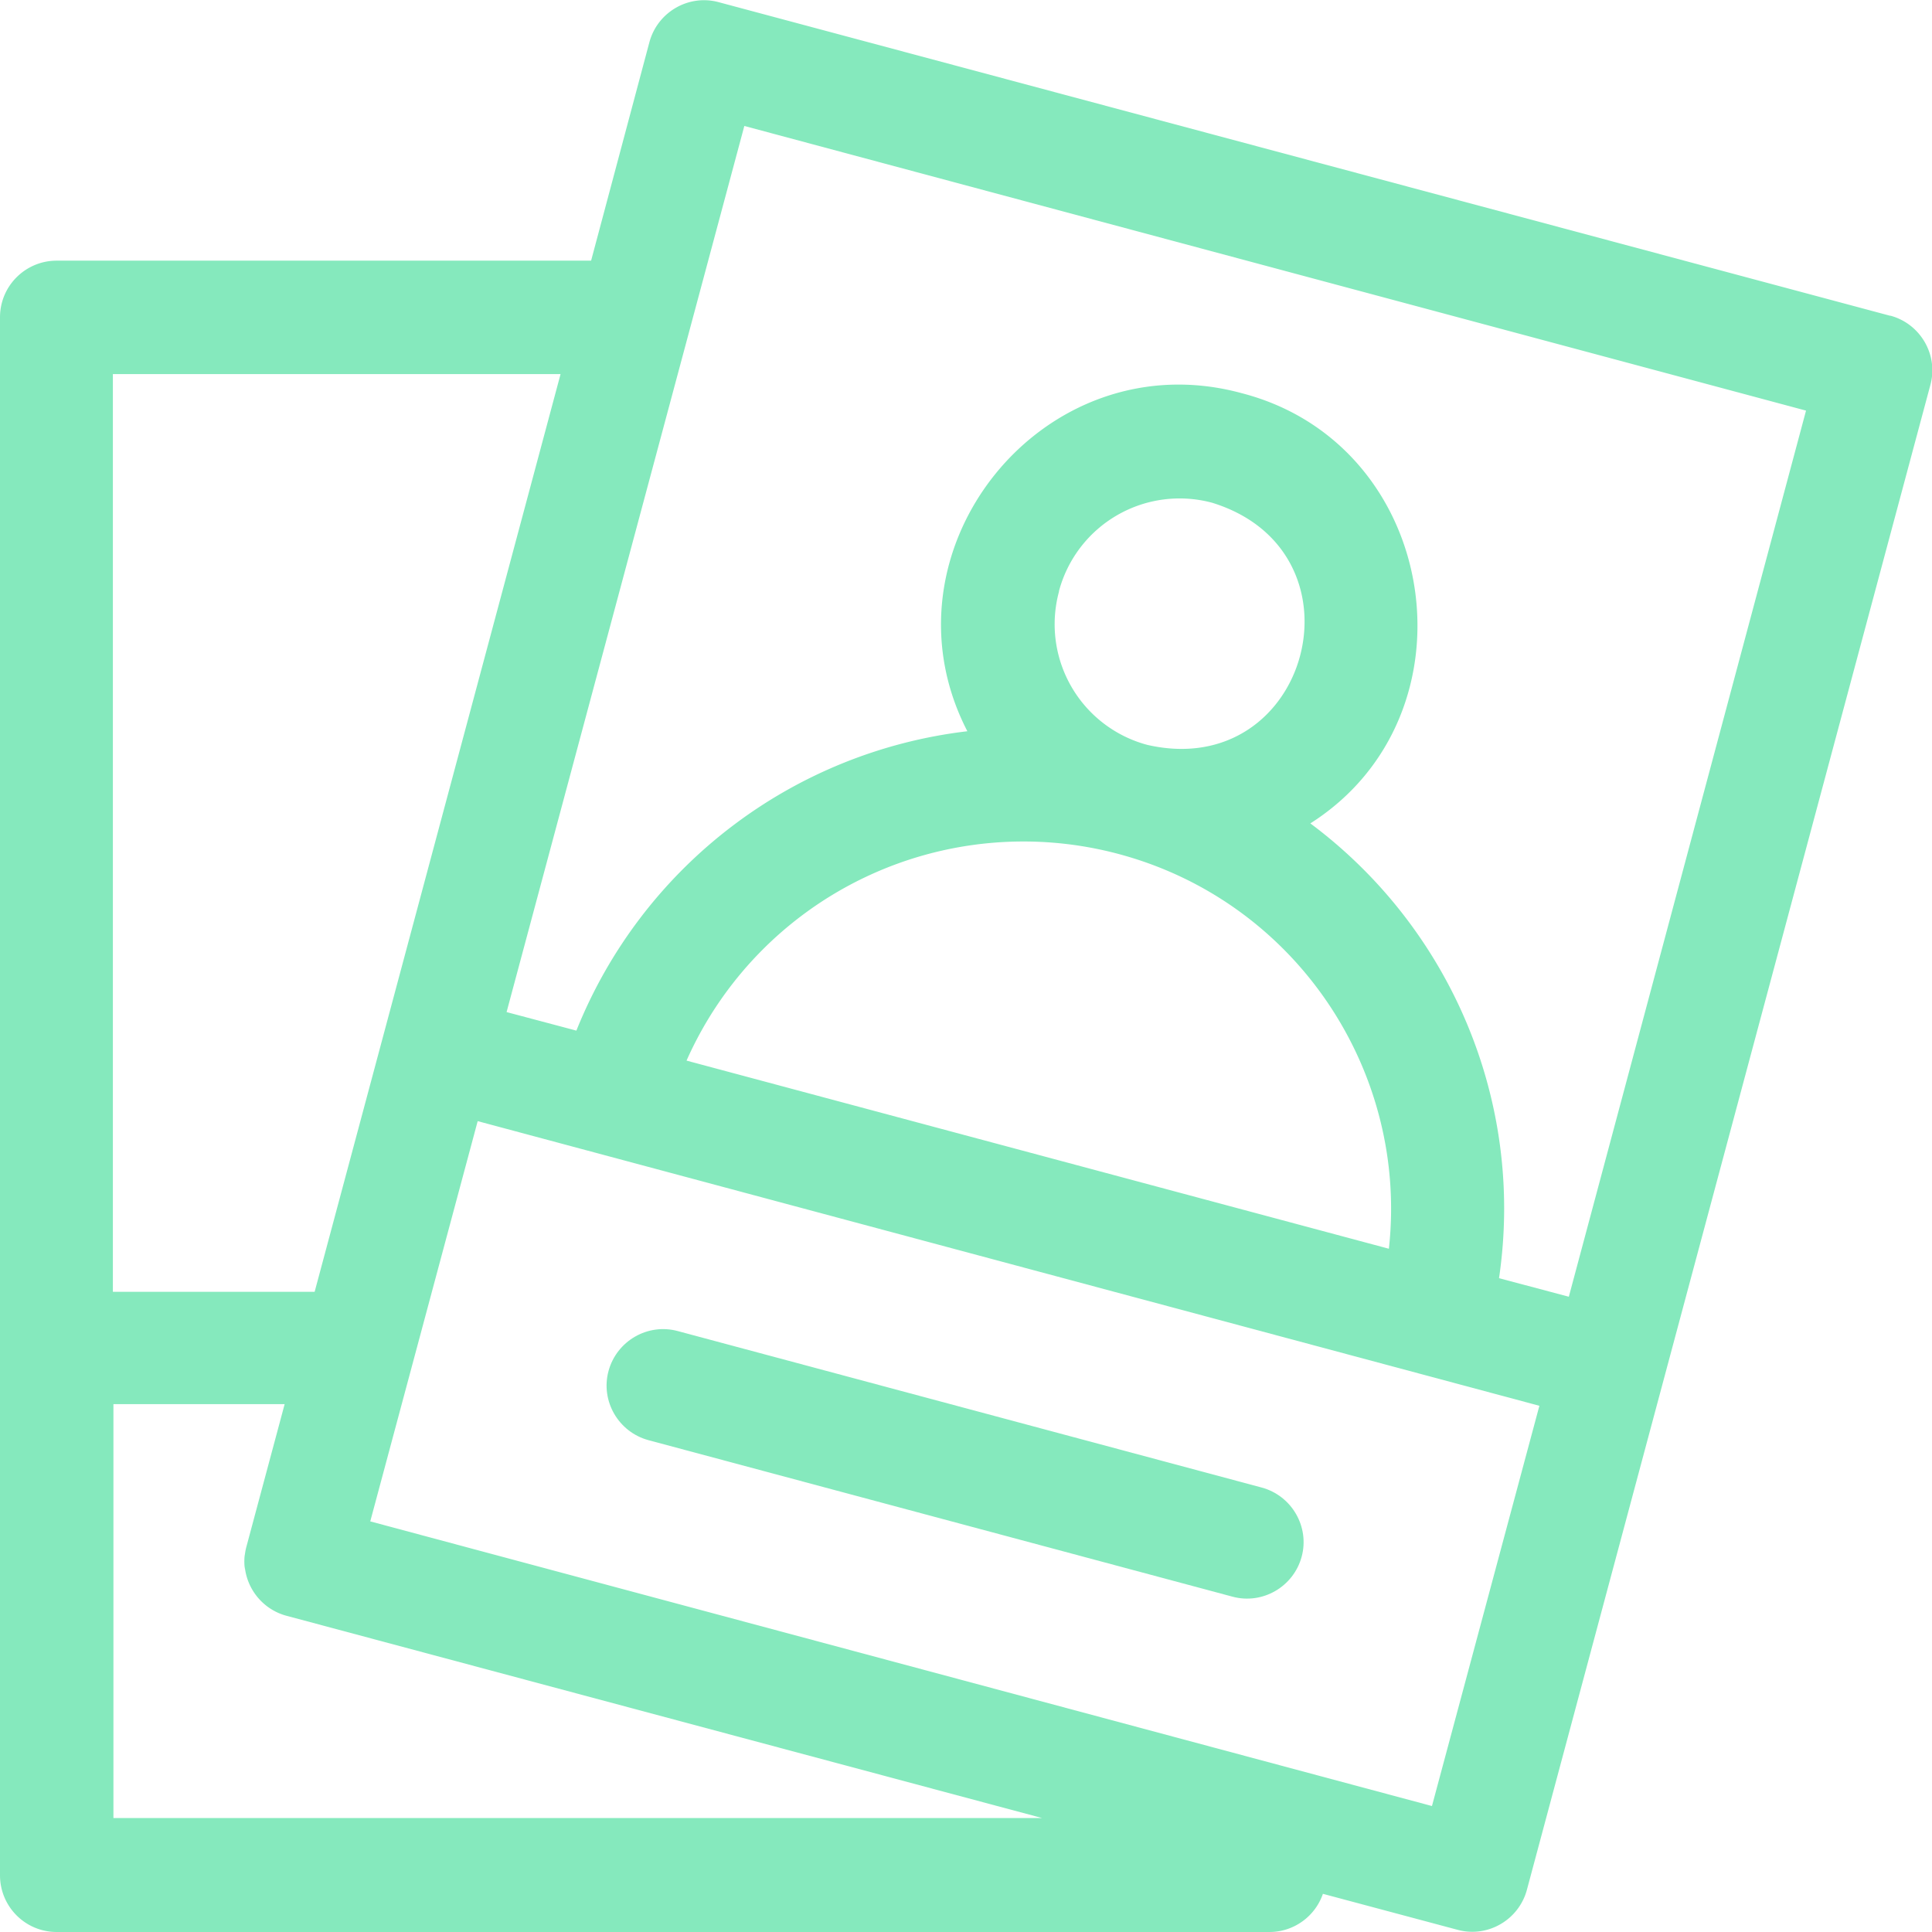
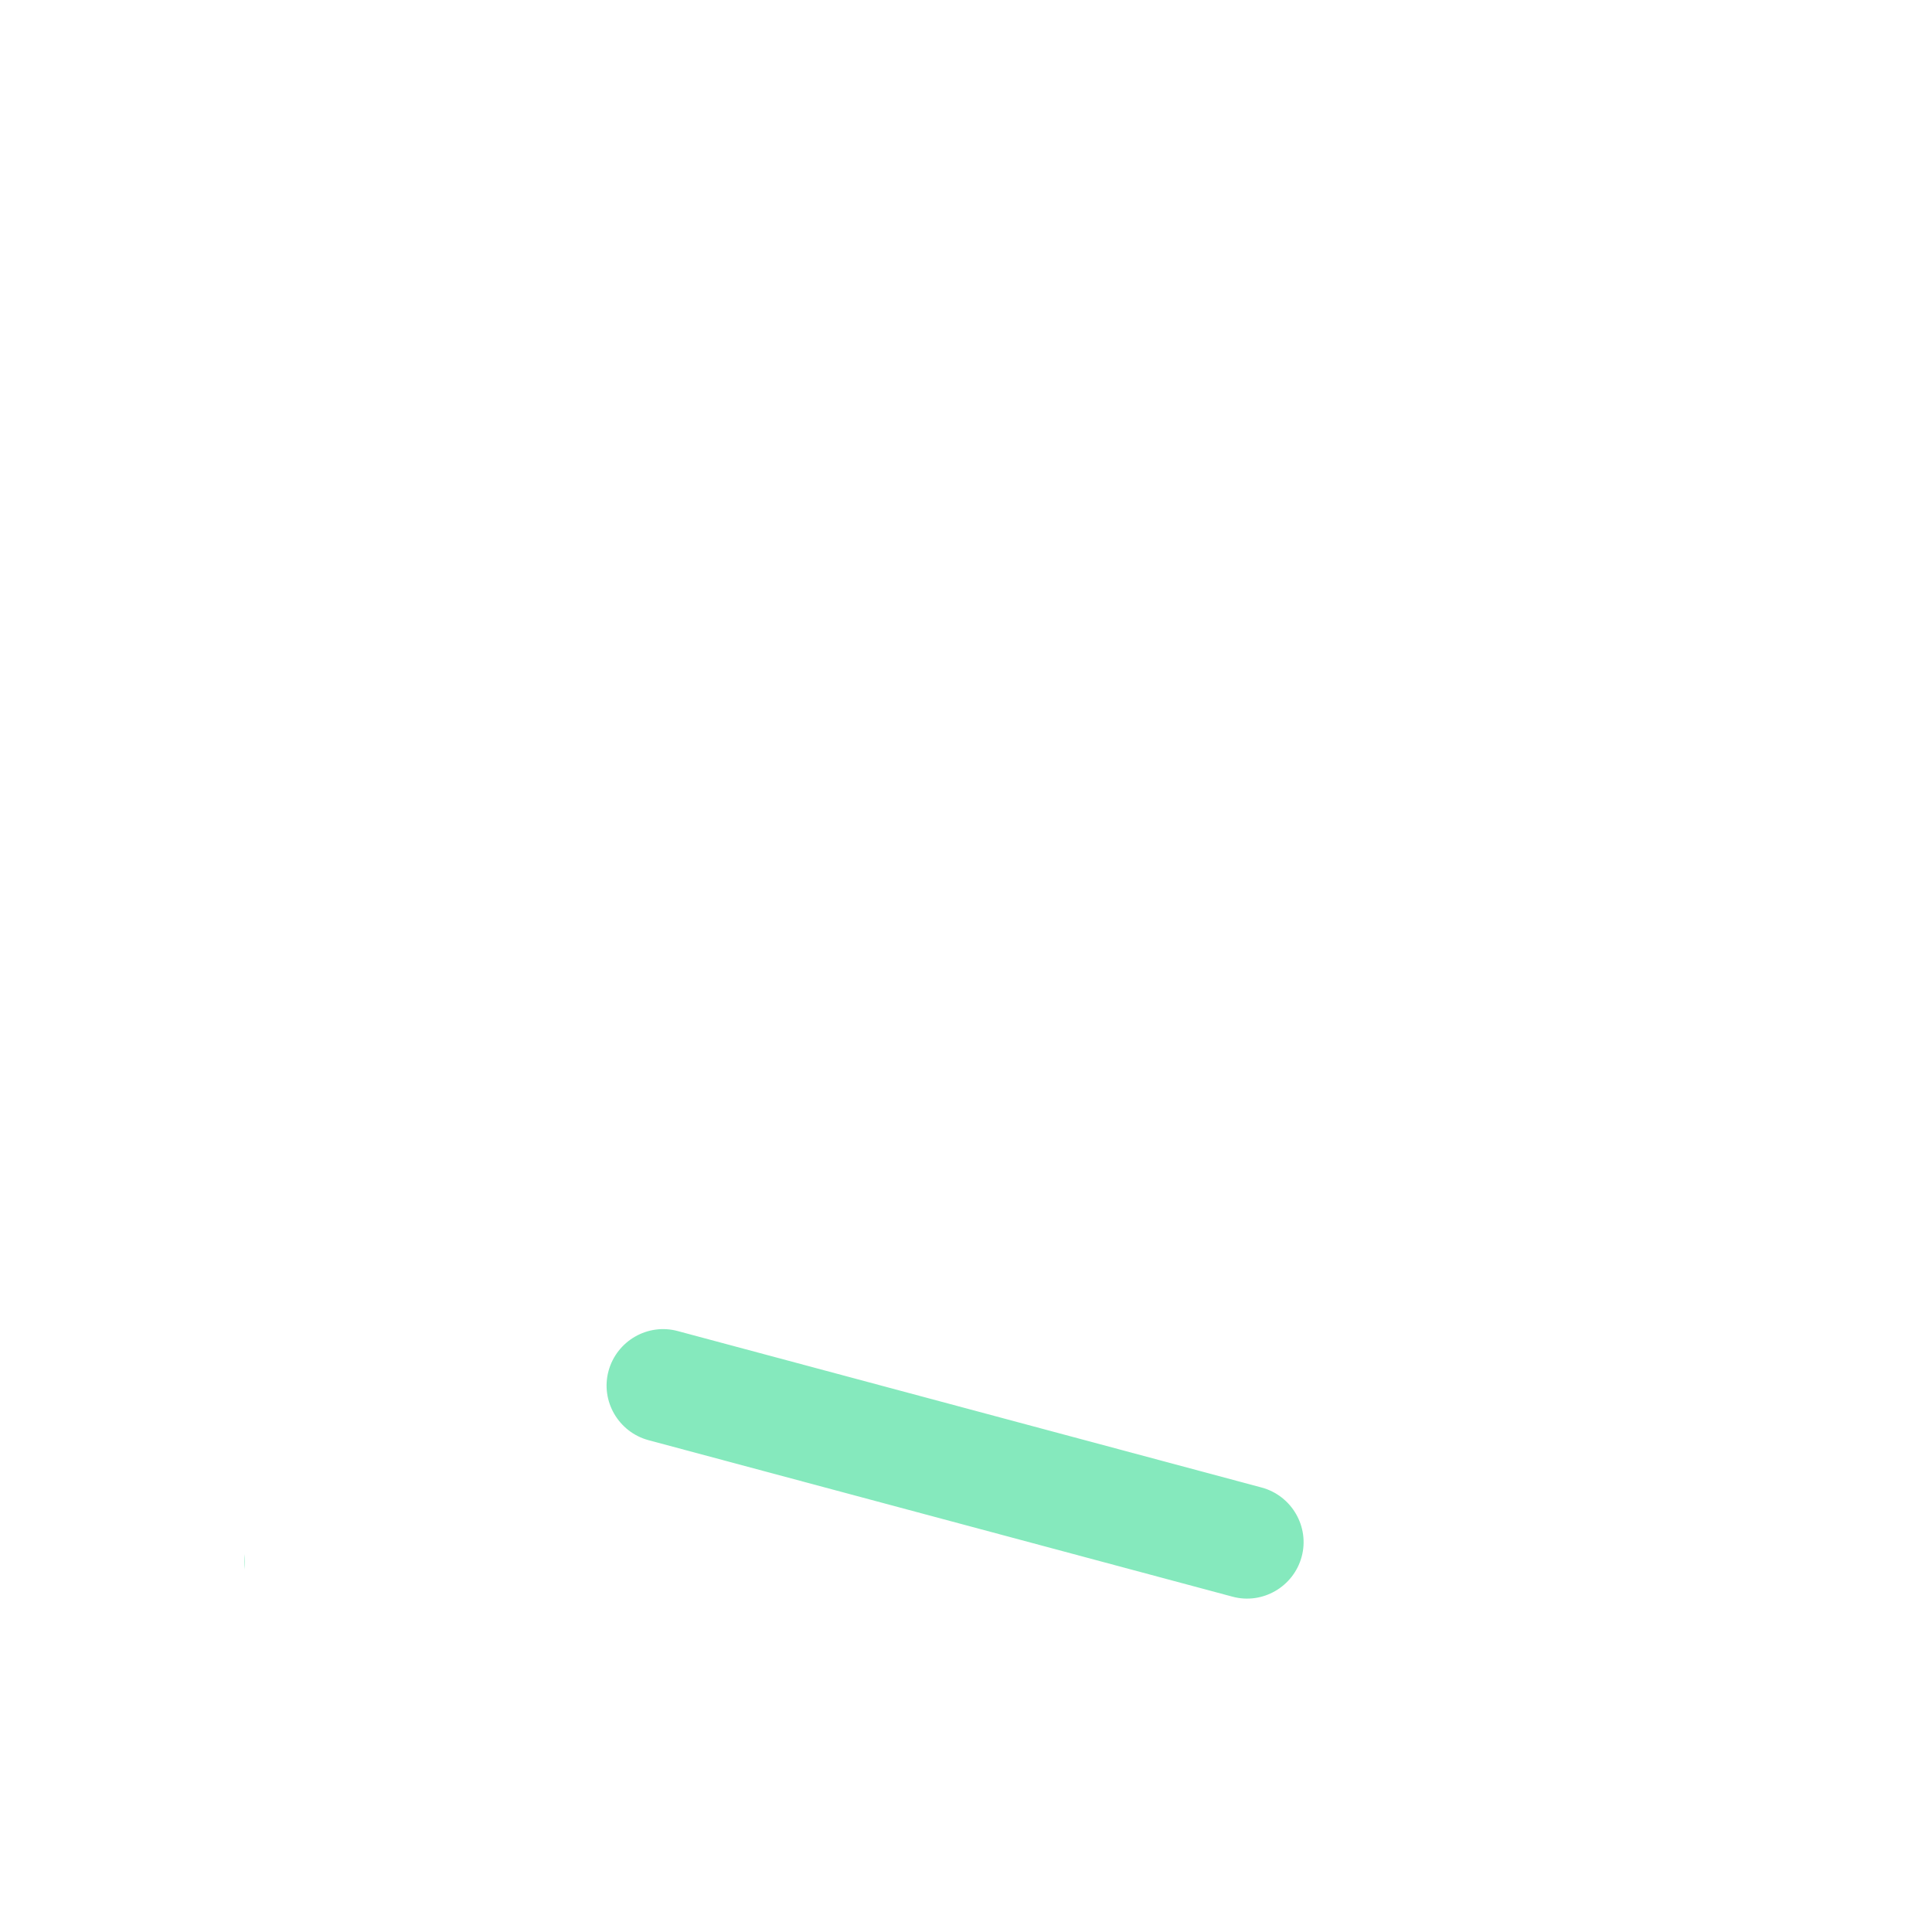
<svg xmlns="http://www.w3.org/2000/svg" id="Layer_1" data-name="Layer 1" viewBox="0 0 35.43 35.43">
  <defs>
    <style>.cls-1{fill:#85e9bd;stroke-width:0}</style>
  </defs>
  <path d="M4.49 28.78v-.28c-.01.09-.01.19 0 .28ZM11.89 26.41l10.71 2.87c.55.15 1.12-.18 1.27-.73.15-.55-.18-1.12-.73-1.27l-10.71-2.87c-.55-.15-1.12.18-1.27.73-.15.55.18 1.12.73 1.27Z" class="cls-1" />
-   <path d="M34.66 5.79 13.18.04c-.55-.15-1.12.18-1.27.73l-1.07 4.01h-9.8C.47 4.78 0 5.24 0 5.82v28.57c0 .57.46 1.04 1.04 1.04h22.24c.45 0 .84-.29.98-.7l2.47.66c.55.15 1.12-.18 1.27-.73l7.4-27.6c.15-.55-.18-1.12-.73-1.27ZM2.08 6.86h8.2L5.77 23.69h-3.7V6.86Zm0 26.49v-7.6h3.14l-.7 2.61c-.15.55.18 1.12.73 1.27l13.86 3.71H2.08Zm24.18-.23L6.79 27.9l1.97-7.34 19.47 5.22-1.97 7.34Zm-5.75-17.46c3.26.87 5.32 3.99 4.96 7.24l-12.88-3.45a6.759 6.759 0 0 1 7.92-3.79Zm-1.09-4.82a2.29 2.29 0 0 1 2.81-1.62c2.91.9 1.78 5.12-1.19 4.44a2.29 2.29 0 0 1-1.62-2.81Zm9.35 12.94-1.28-.34c.48-3.26-.91-6.44-3.46-8.34 3.13-1.99 2.38-6.95-1.26-7.89-3.64-.99-6.74 2.89-5.03 6.2a8.839 8.839 0 0 0-7.17 5.49l-1.28-.34 4.36-16.25 19.47 5.22-4.35 16.25Z" class="cls-1" />
</svg>